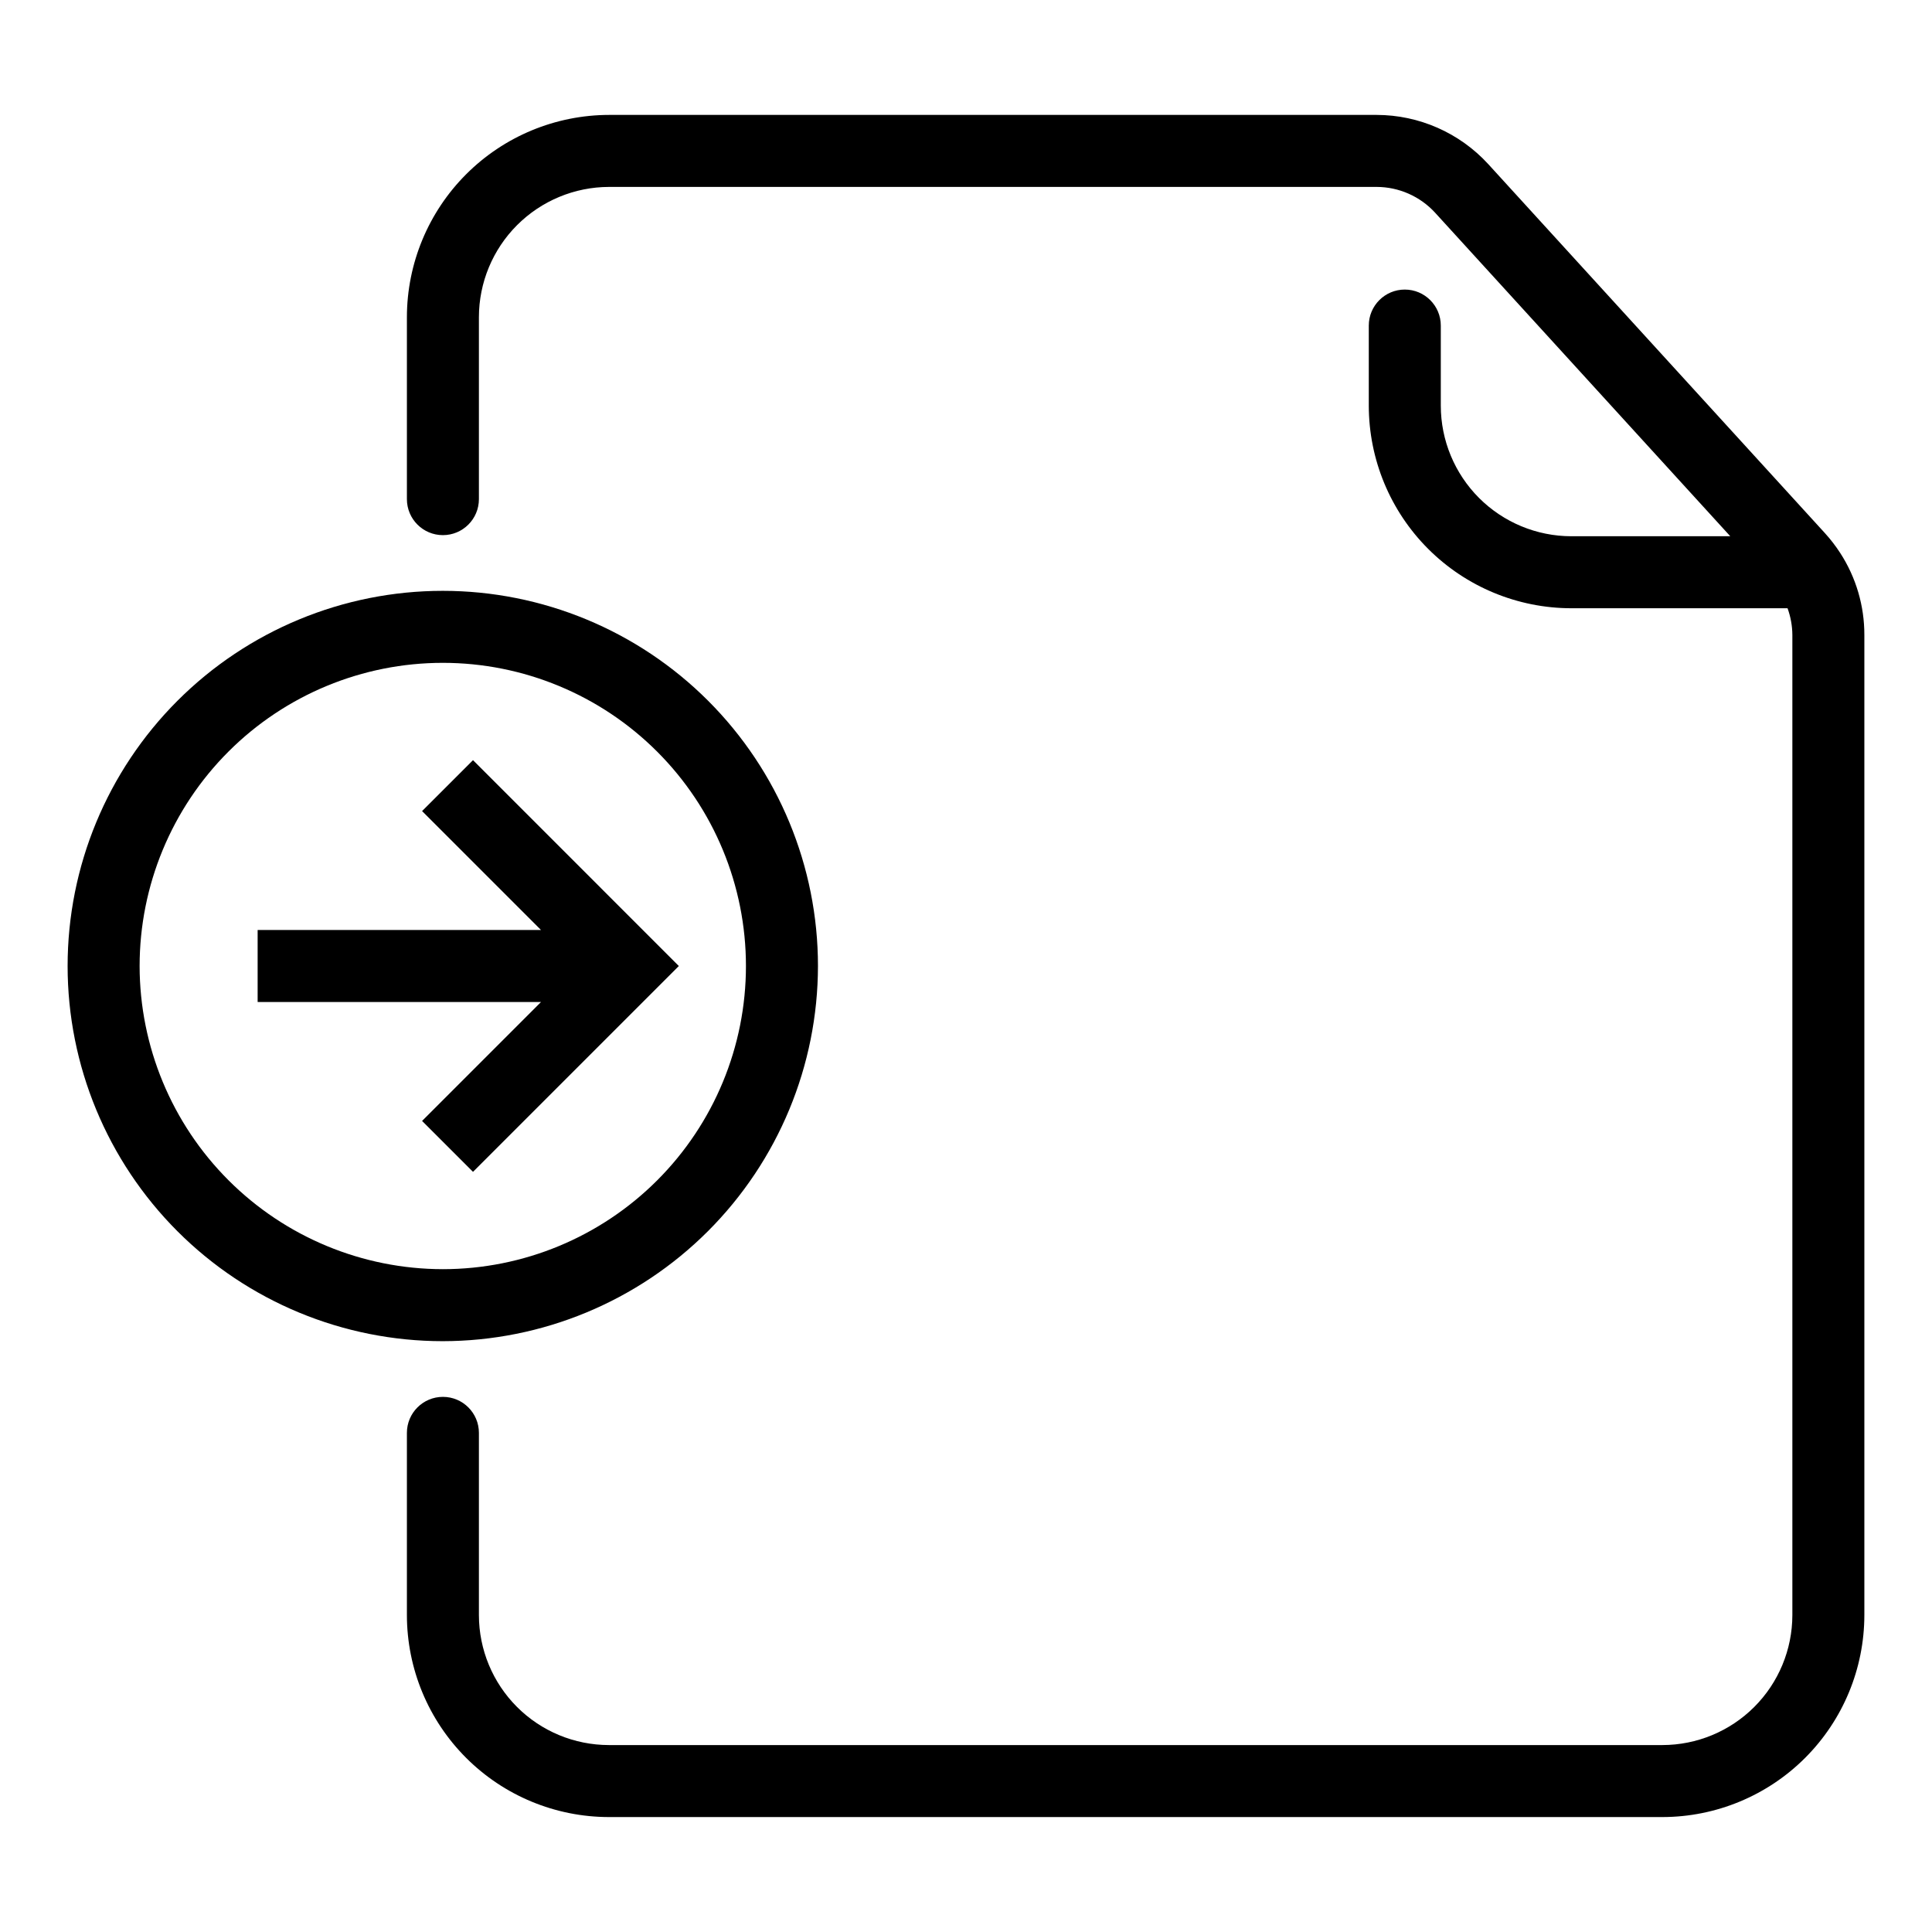
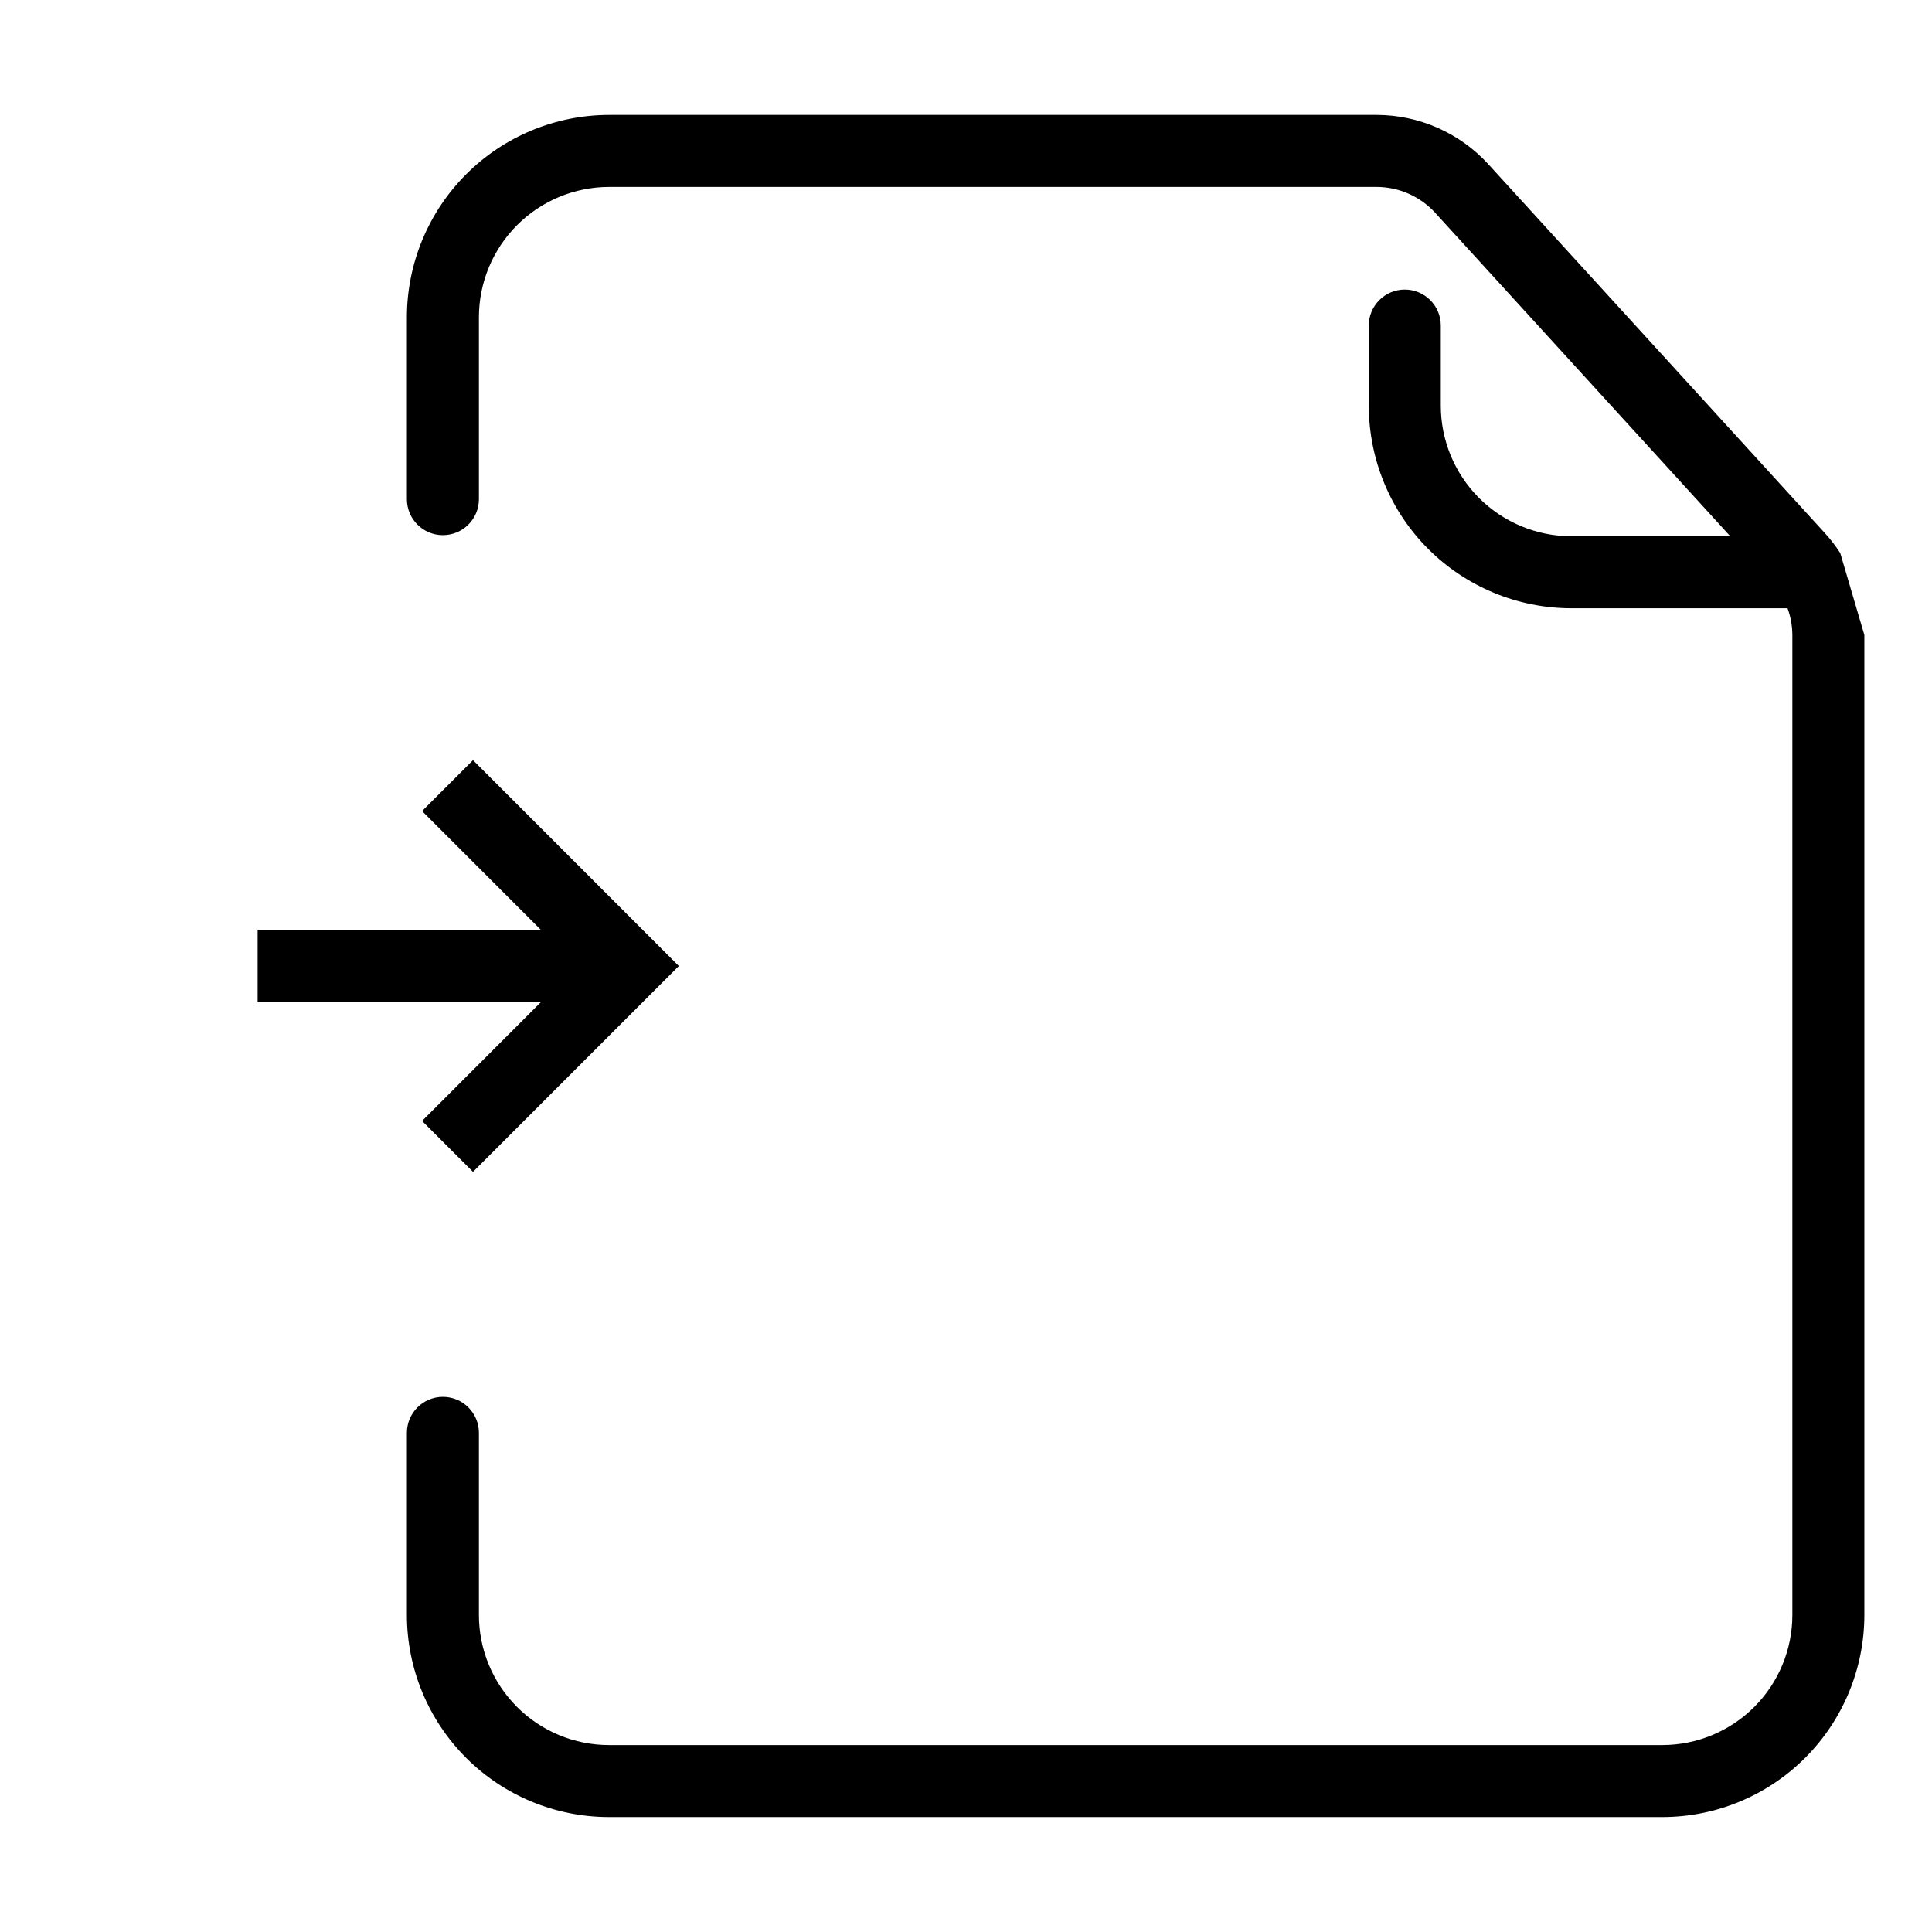
<svg xmlns="http://www.w3.org/2000/svg" fill="#000000" width="800px" height="800px" version="1.1" viewBox="144 144 512 512">
  <g>
    <path d="m269.35 454.55 54.547-54.547-54.547-54.551-13.496 13.488 31.52 31.52h-75.098v19.082h75.098l-31.52 31.52z" />
-     <path d="m631.68 290.55c-1.215-1.871-2.574-3.637-4.074-5.285l-89.234-97.805c-7.598-8.273-18.309-12.988-29.539-13.008h-203.41c-14.207 0.016-27.828 5.668-37.875 15.715s-15.699 23.668-15.715 37.875v48.23c0 5.273 4.269 9.543 9.539 9.543 5.273 0 9.543-4.269 9.543-9.543v-48.23c0.012-9.148 3.652-17.918 10.121-24.387s15.238-10.109 24.387-10.121h203.41c5.875 0.016 11.48 2.481 15.461 6.809l78.246 85.766h-42.129c-9.168-0.012-17.961-3.66-24.445-10.141-6.481-6.484-10.129-15.273-10.141-24.441v-21.246c0-5.269-4.273-9.543-9.543-9.543-5.269 0-9.539 4.273-9.539 9.543v21.246c0.016 14.227 5.672 27.867 15.734 37.93s23.703 15.719 37.934 15.734h57.305c0.828 2.269 1.262 4.664 1.277 7.082v259.75c-0.012 9.129-3.641 17.883-10.098 24.336-6.453 6.457-15.207 10.086-24.336 10.098h-279.21c-9.129-0.012-17.883-3.641-24.336-10.098-6.457-6.453-10.086-15.207-10.098-24.336v-48.297c0-5.269-4.269-9.543-9.539-9.543-5.273 0-9.543 4.273-9.543 9.543v48.297c0.016 14.188 5.656 27.793 15.691 37.824 10.031 10.035 23.637 15.676 37.824 15.691h279.21c14.188-0.016 27.793-5.656 37.824-15.691 10.035-10.031 15.676-23.637 15.691-37.824v-259.75c0.02-7.707-2.203-15.254-6.394-21.723z" />
-     <path d="m360.77 400c0-26.371-10.477-51.66-29.125-70.305-18.645-18.645-43.934-29.117-70.305-29.117-26.367 0-51.656 10.477-70.301 29.121-18.645 18.645-29.121 43.934-29.121 70.305 0 26.367 10.477 51.656 29.121 70.305 18.645 18.645 43.934 29.117 70.305 29.117 26.359-0.027 51.633-10.512 70.273-29.152 18.641-18.641 29.125-43.914 29.152-70.273zm-179.77 0c0.004-21.309 8.469-41.742 23.535-56.809s35.504-23.531 56.812-23.531c21.305 0 41.742 8.465 56.809 23.535 15.066 15.066 23.527 35.5 23.527 56.809s-8.465 41.742-23.531 56.809-35.5 23.531-56.809 23.531c-21.301-0.023-41.723-8.496-56.785-23.559s-23.535-35.484-23.559-56.785z" />
+     <path d="m631.68 290.55c-1.215-1.871-2.574-3.637-4.074-5.285l-89.234-97.805c-7.598-8.273-18.309-12.988-29.539-13.008h-203.41c-14.207 0.016-27.828 5.668-37.875 15.715s-15.699 23.668-15.715 37.875v48.23c0 5.273 4.269 9.543 9.539 9.543 5.273 0 9.543-4.269 9.543-9.543v-48.23c0.012-9.148 3.652-17.918 10.121-24.387s15.238-10.109 24.387-10.121h203.41c5.875 0.016 11.48 2.481 15.461 6.809l78.246 85.766h-42.129c-9.168-0.012-17.961-3.66-24.445-10.141-6.481-6.484-10.129-15.273-10.141-24.441v-21.246c0-5.269-4.273-9.543-9.543-9.543-5.269 0-9.539 4.273-9.539 9.543v21.246c0.016 14.227 5.672 27.867 15.734 37.93s23.703 15.719 37.934 15.734h57.305c0.828 2.269 1.262 4.664 1.277 7.082v259.75c-0.012 9.129-3.641 17.883-10.098 24.336-6.453 6.457-15.207 10.086-24.336 10.098h-279.21c-9.129-0.012-17.883-3.641-24.336-10.098-6.457-6.453-10.086-15.207-10.098-24.336v-48.297c0-5.269-4.269-9.543-9.539-9.543-5.273 0-9.543 4.273-9.543 9.543v48.297c0.016 14.188 5.656 27.793 15.691 37.824 10.031 10.035 23.637 15.676 37.824 15.691h279.21c14.188-0.016 27.793-5.656 37.824-15.691 10.035-10.031 15.676-23.637 15.691-37.824v-259.75z" />
  </g>
</svg>